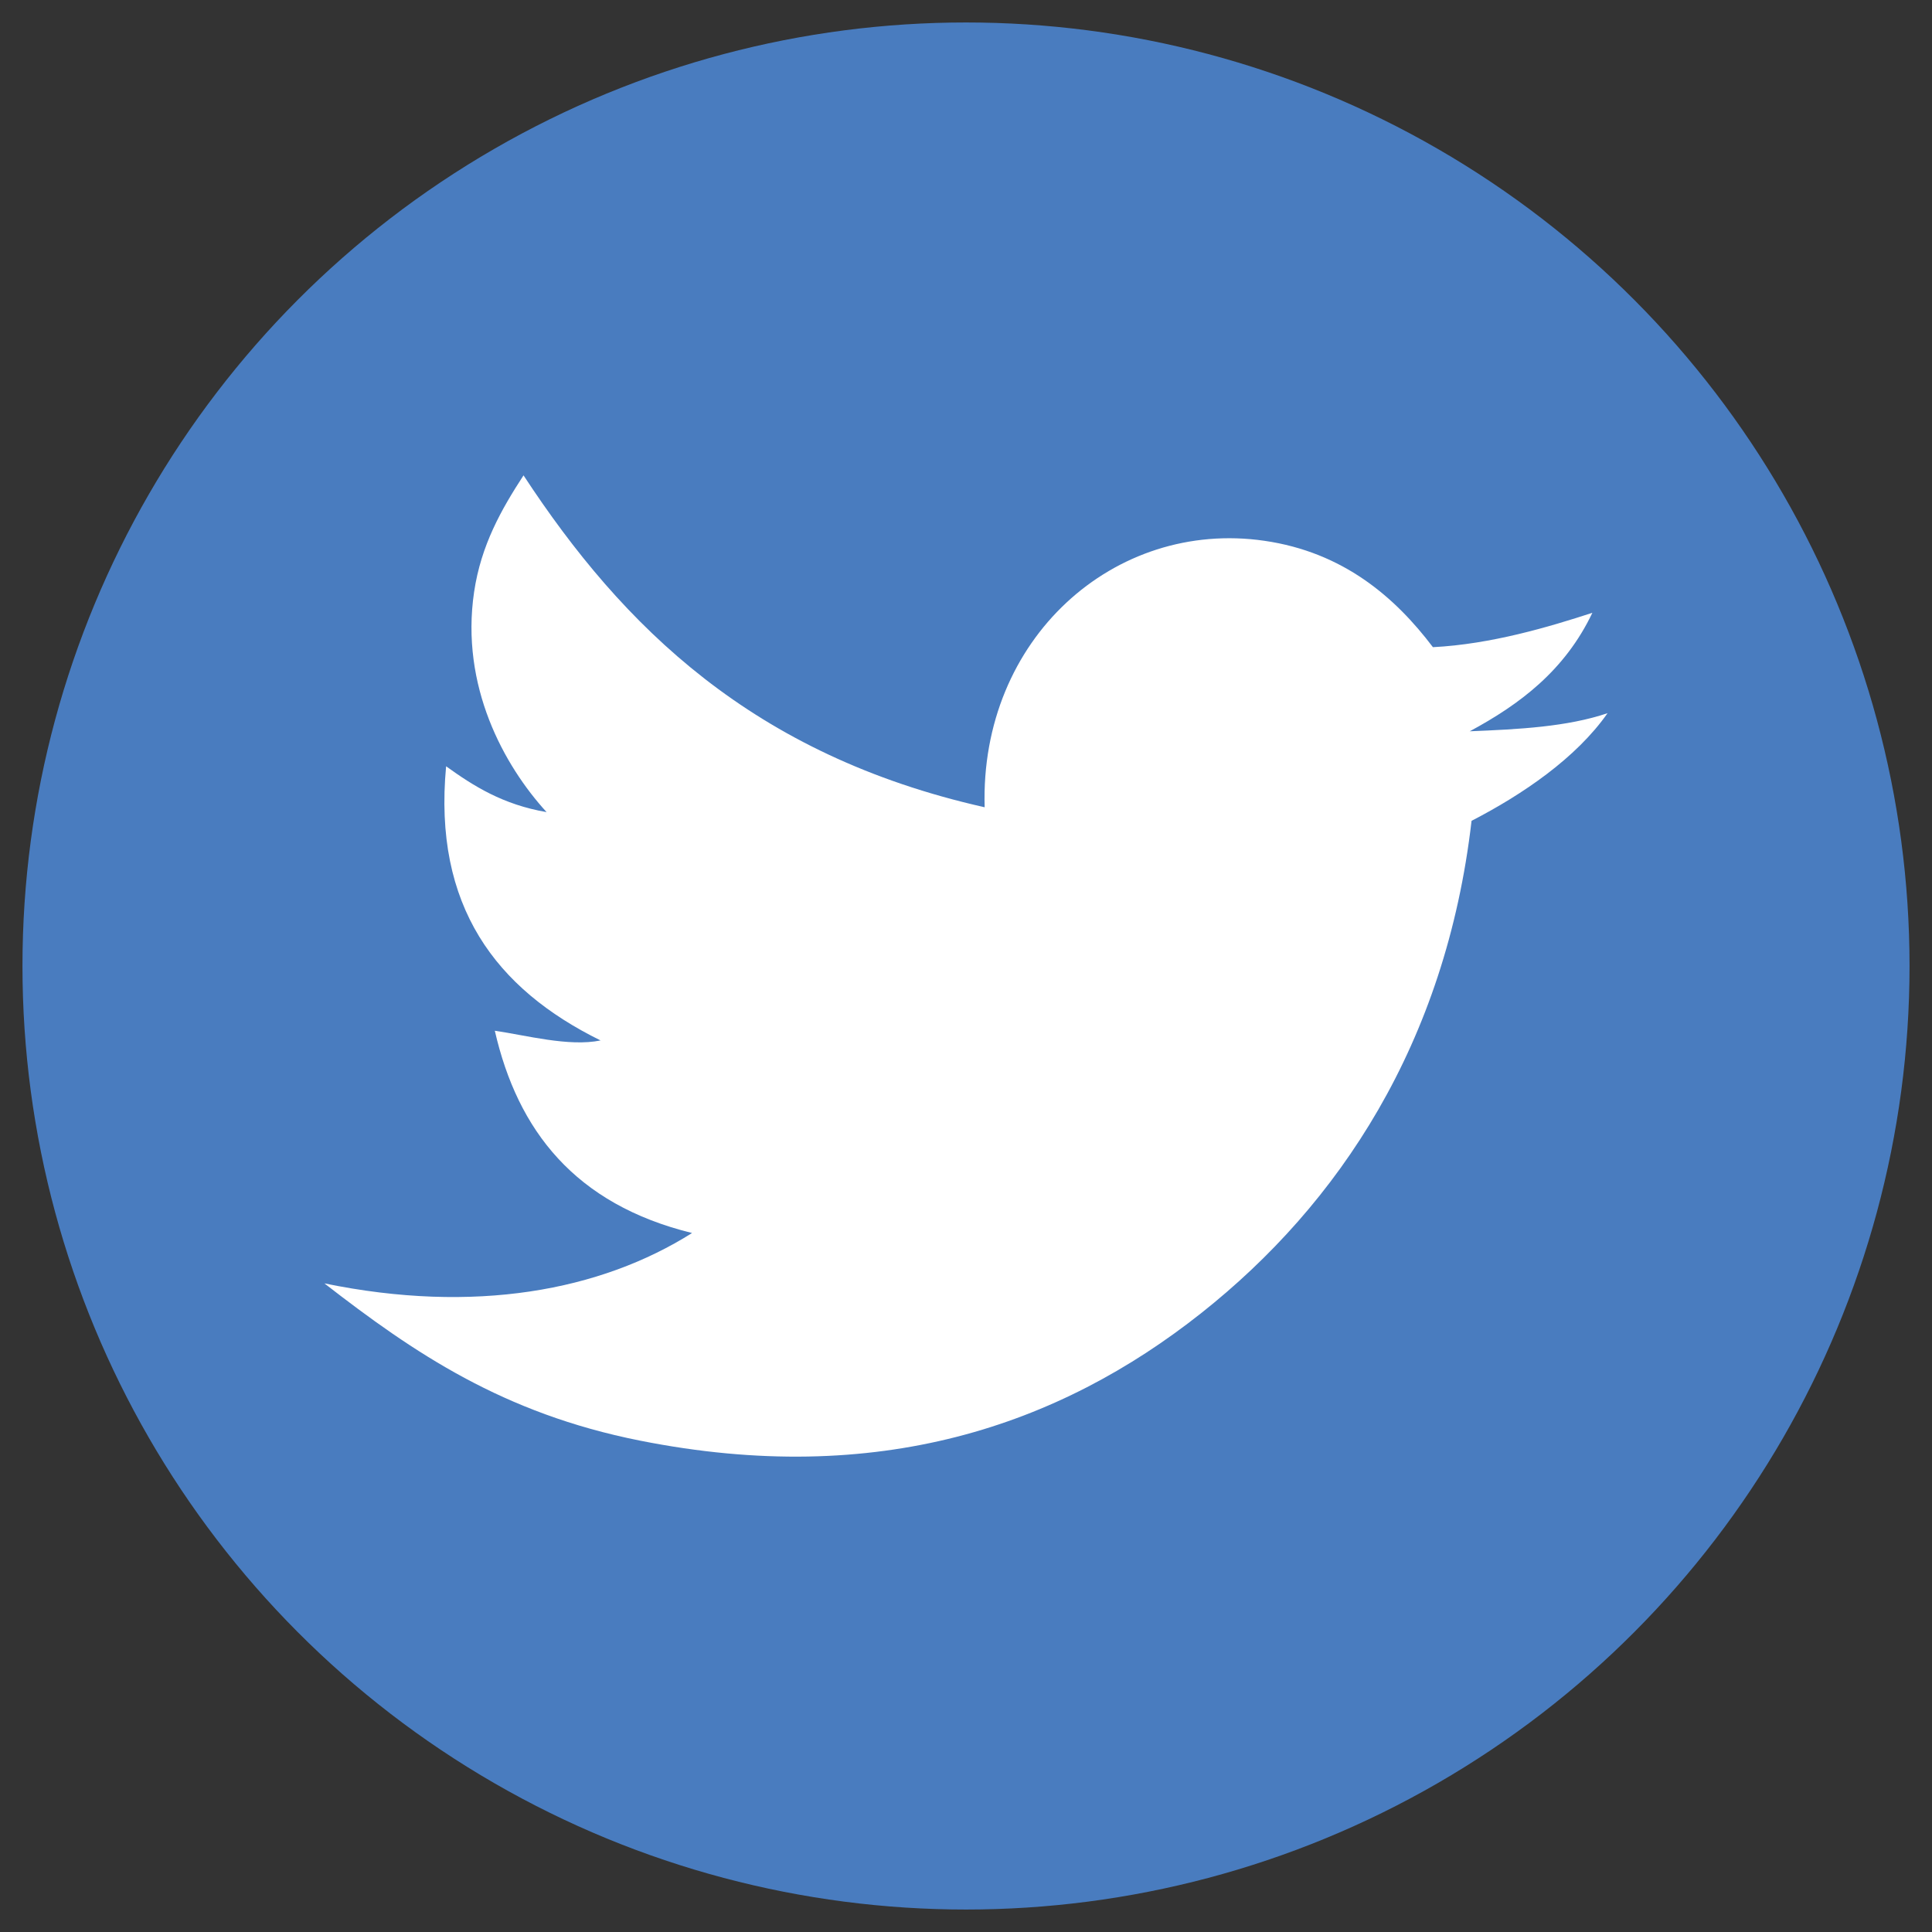
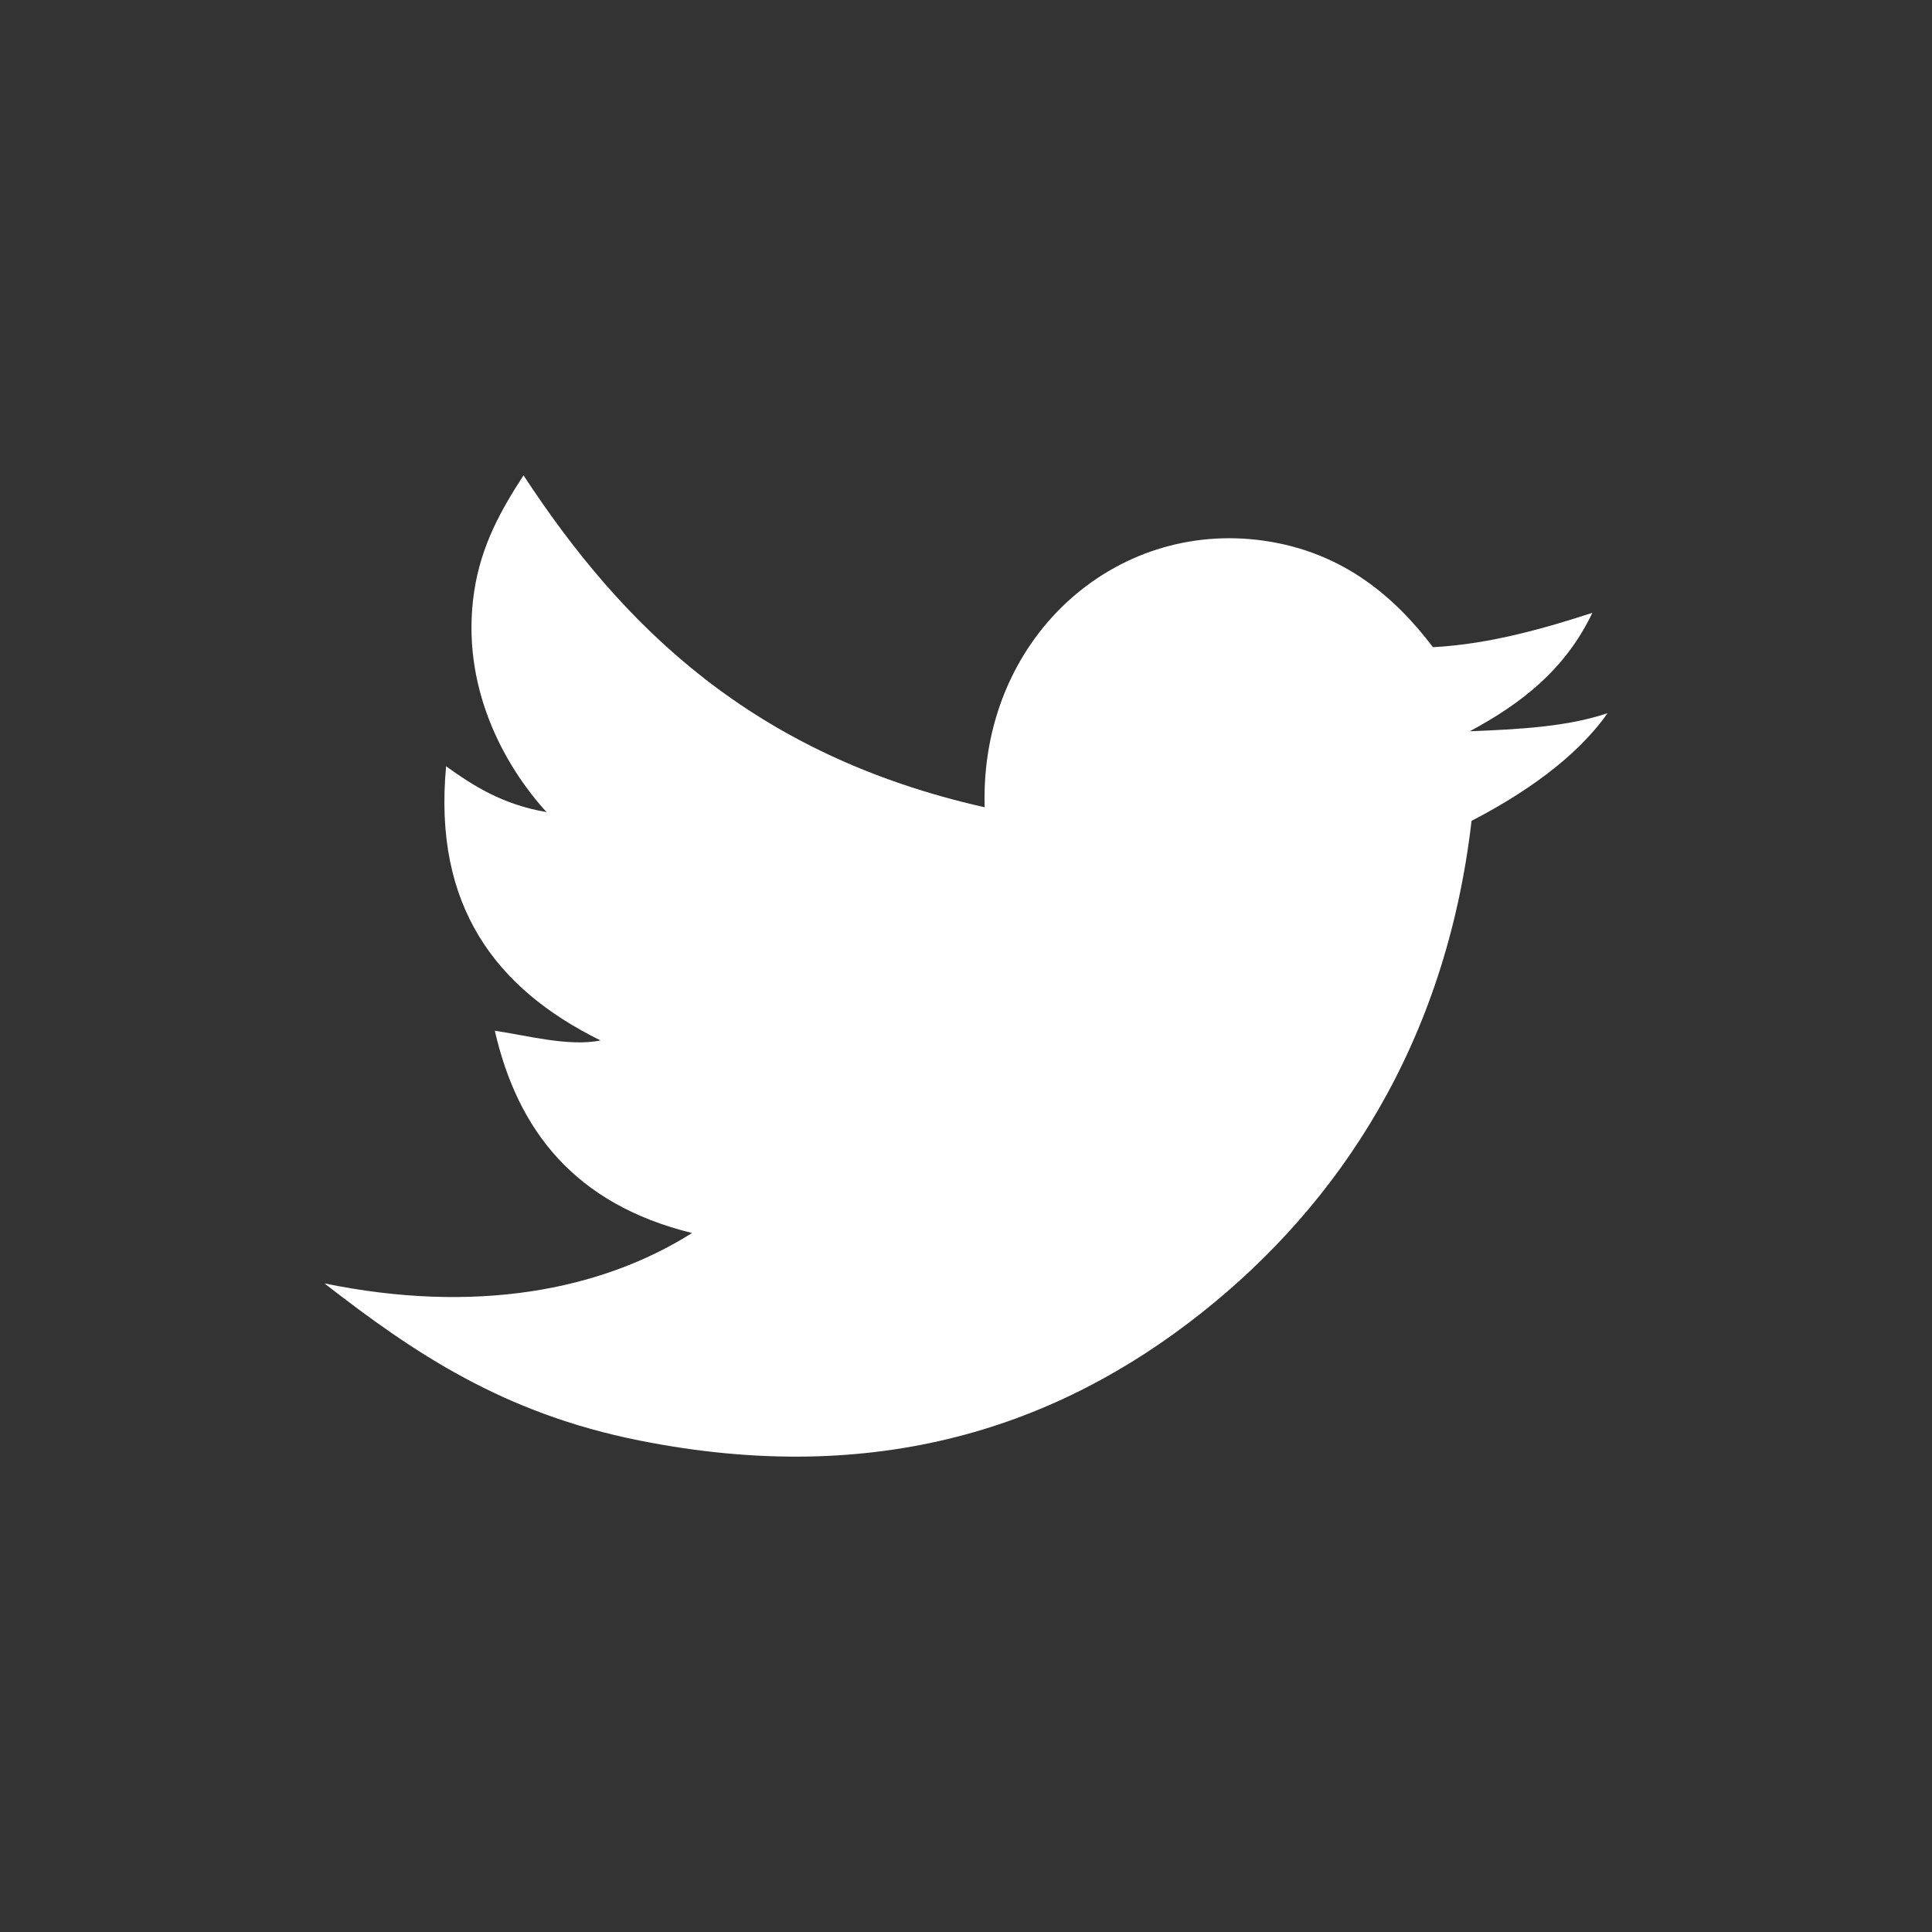
<svg xmlns="http://www.w3.org/2000/svg" version="1.1" id="שכבה_1" x="0px" y="0px" width="43px" height="43px" viewBox="0 0 43 43" enable-background="new 0 0 43 43" xml:space="preserve">
  <rect x="0" y="0" width="43" height="43" fill="#333333" stroke="none" />
  <g>
-     <circle fill="#497CBF" cx="21.5" cy="21.5" r="21" />
    <path fill-rule="evenodd" clip-rule="evenodd" fill="#FFFFFF" d="M35.779,15.873c-0.698,0.998-1.891,1.81-3.027,2.396   c-0.574,4.957-2.955,8.533-6.016,10.956c-3.168,2.508-7.195,3.894-12.495,2.838c-3.046-0.606-5.022-1.948-7.021-3.499   c3.339,0.687,6.142,0.166,8.183-1.121c-2.609-0.641-3.882-2.284-4.39-4.502c0.691,0.1,1.649,0.361,2.354,0.216   c-2.331-1.147-3.73-2.99-3.438-6.102c0.611,0.44,1.261,0.852,2.236,1.02c-0.948-1.037-1.923-2.806-1.613-4.9   c0.155-1.045,0.609-1.84,1.1-2.595c2.21,3.371,5.105,6.227,10.263,7.387c-0.109-3.75,2.885-6.415,6.225-5.931   c1.756,0.254,2.91,1.255,3.752,2.368c1.294-0.066,2.577-0.449,3.549-0.765c-0.613,1.286-1.615,2.037-2.729,2.637   C33.803,16.232,34.881,16.177,35.779,15.873z" />
  </g>
</svg>